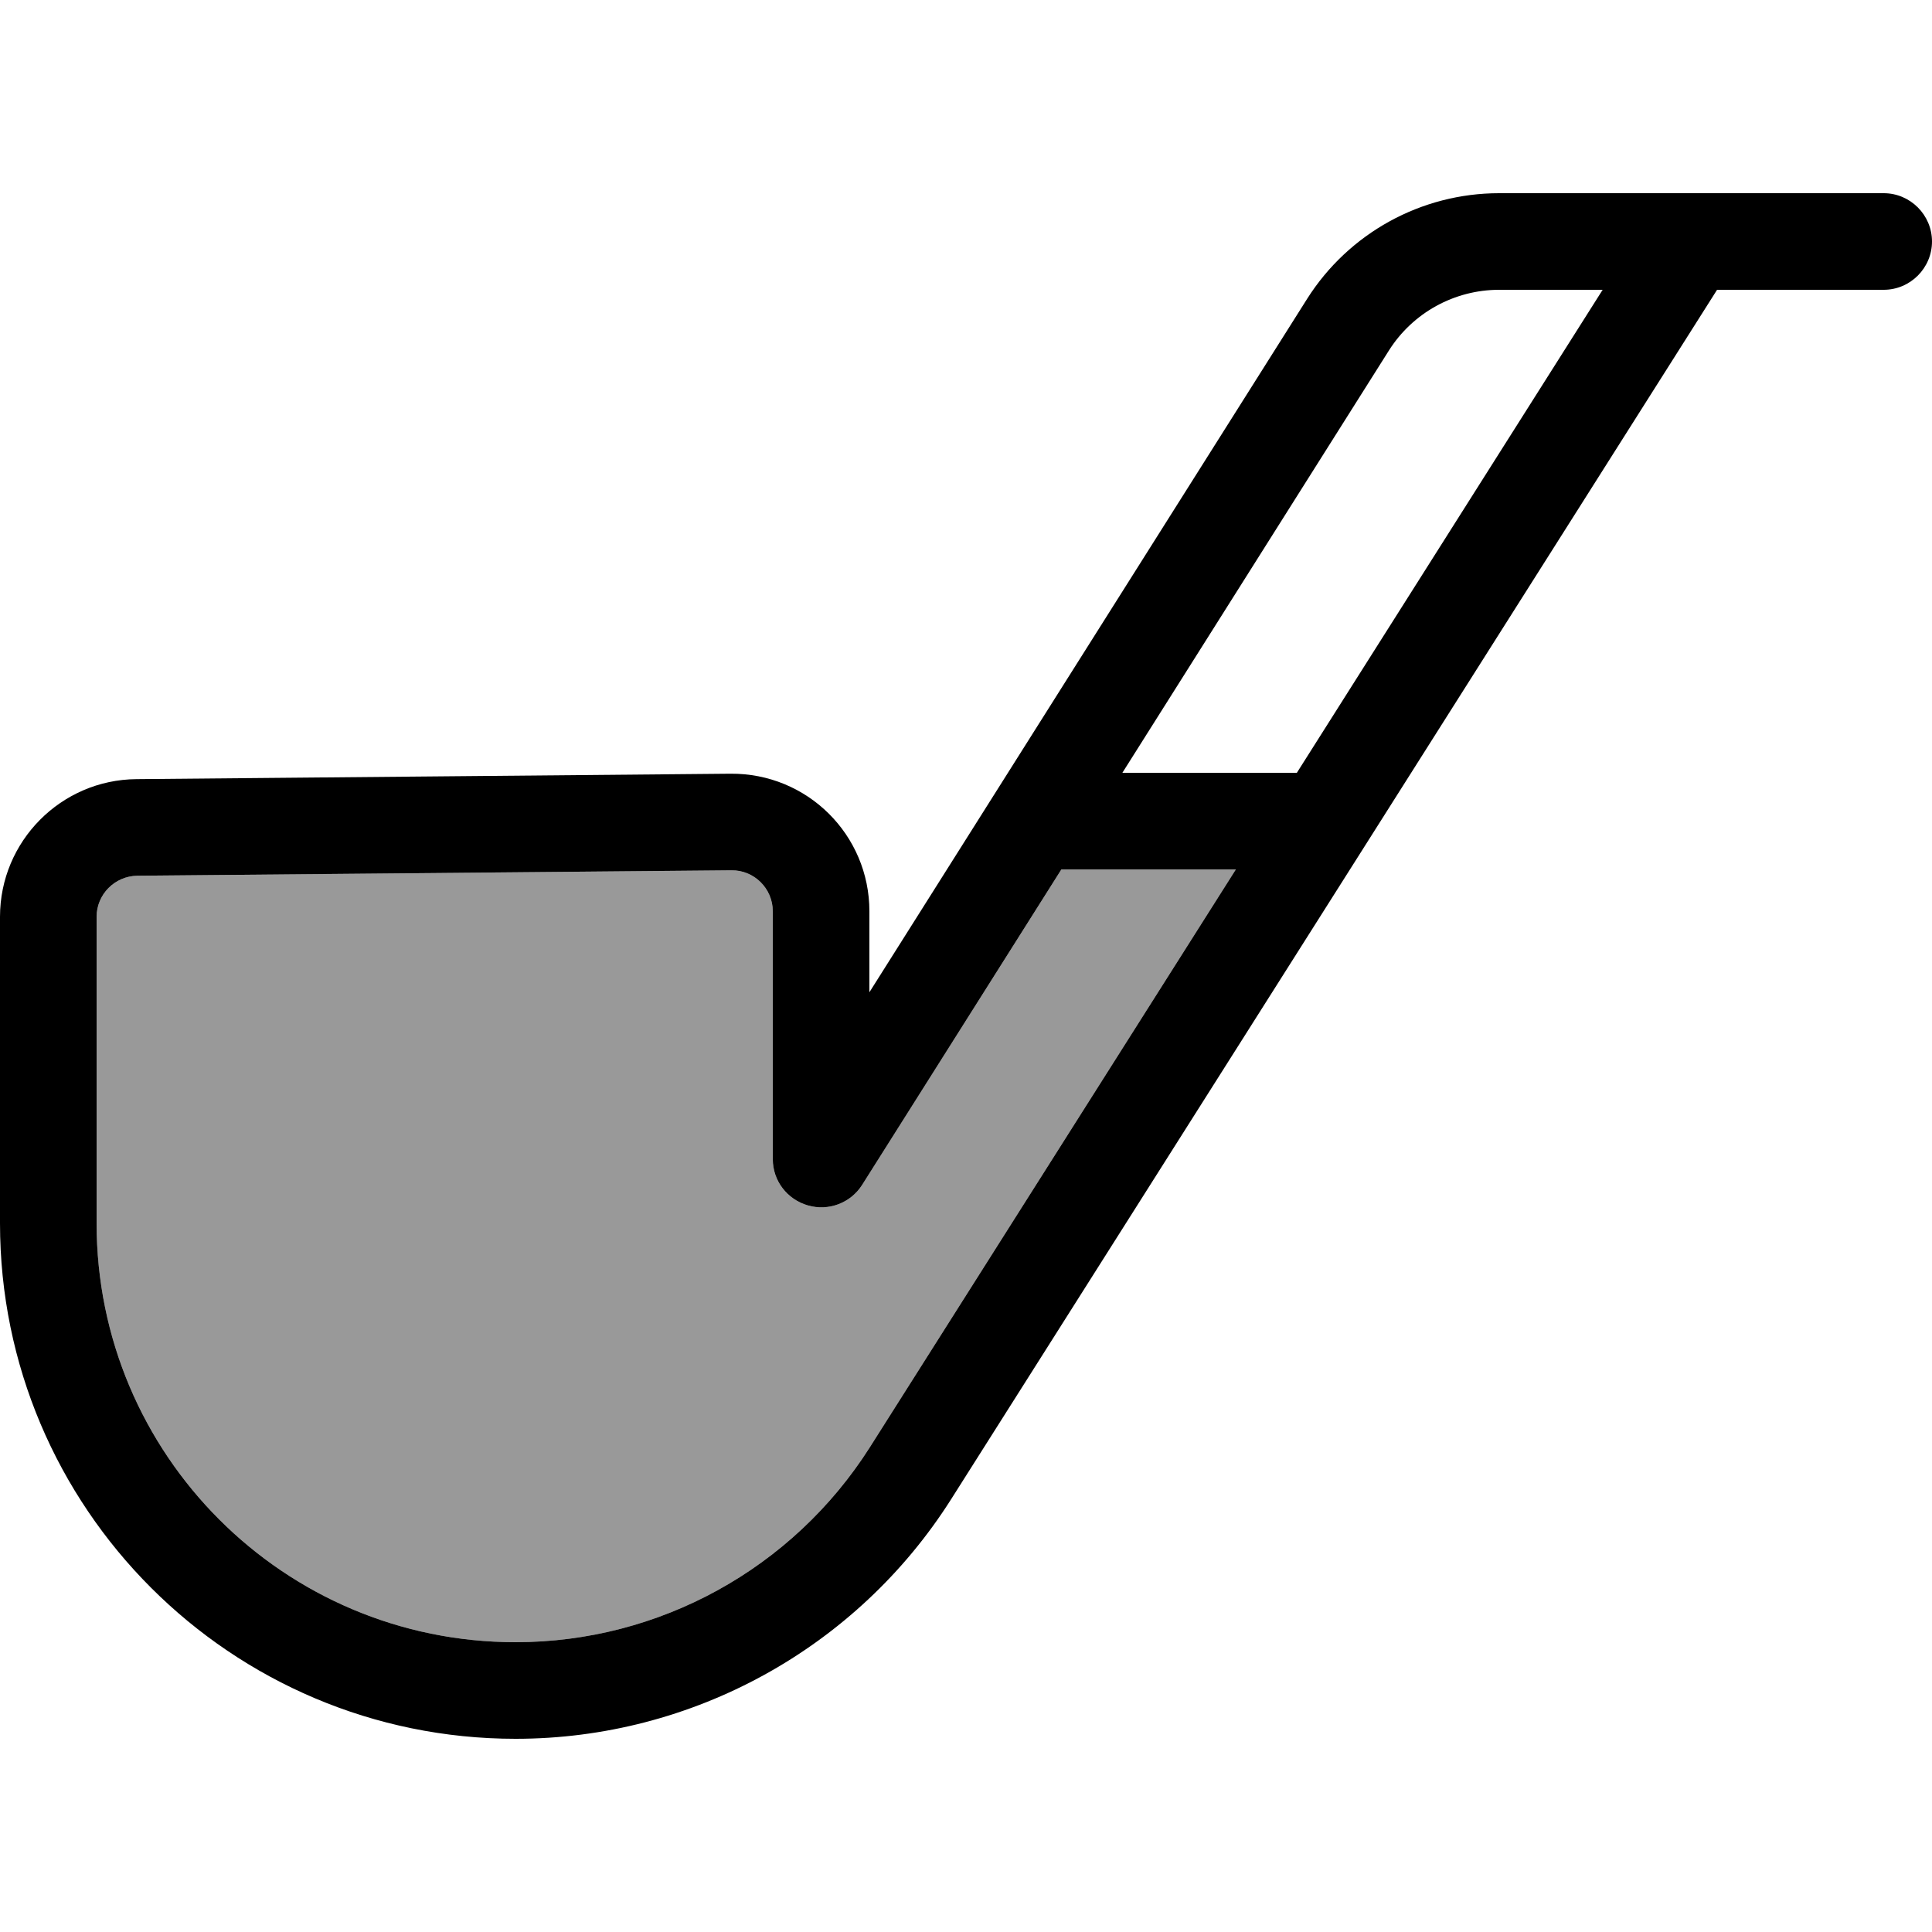
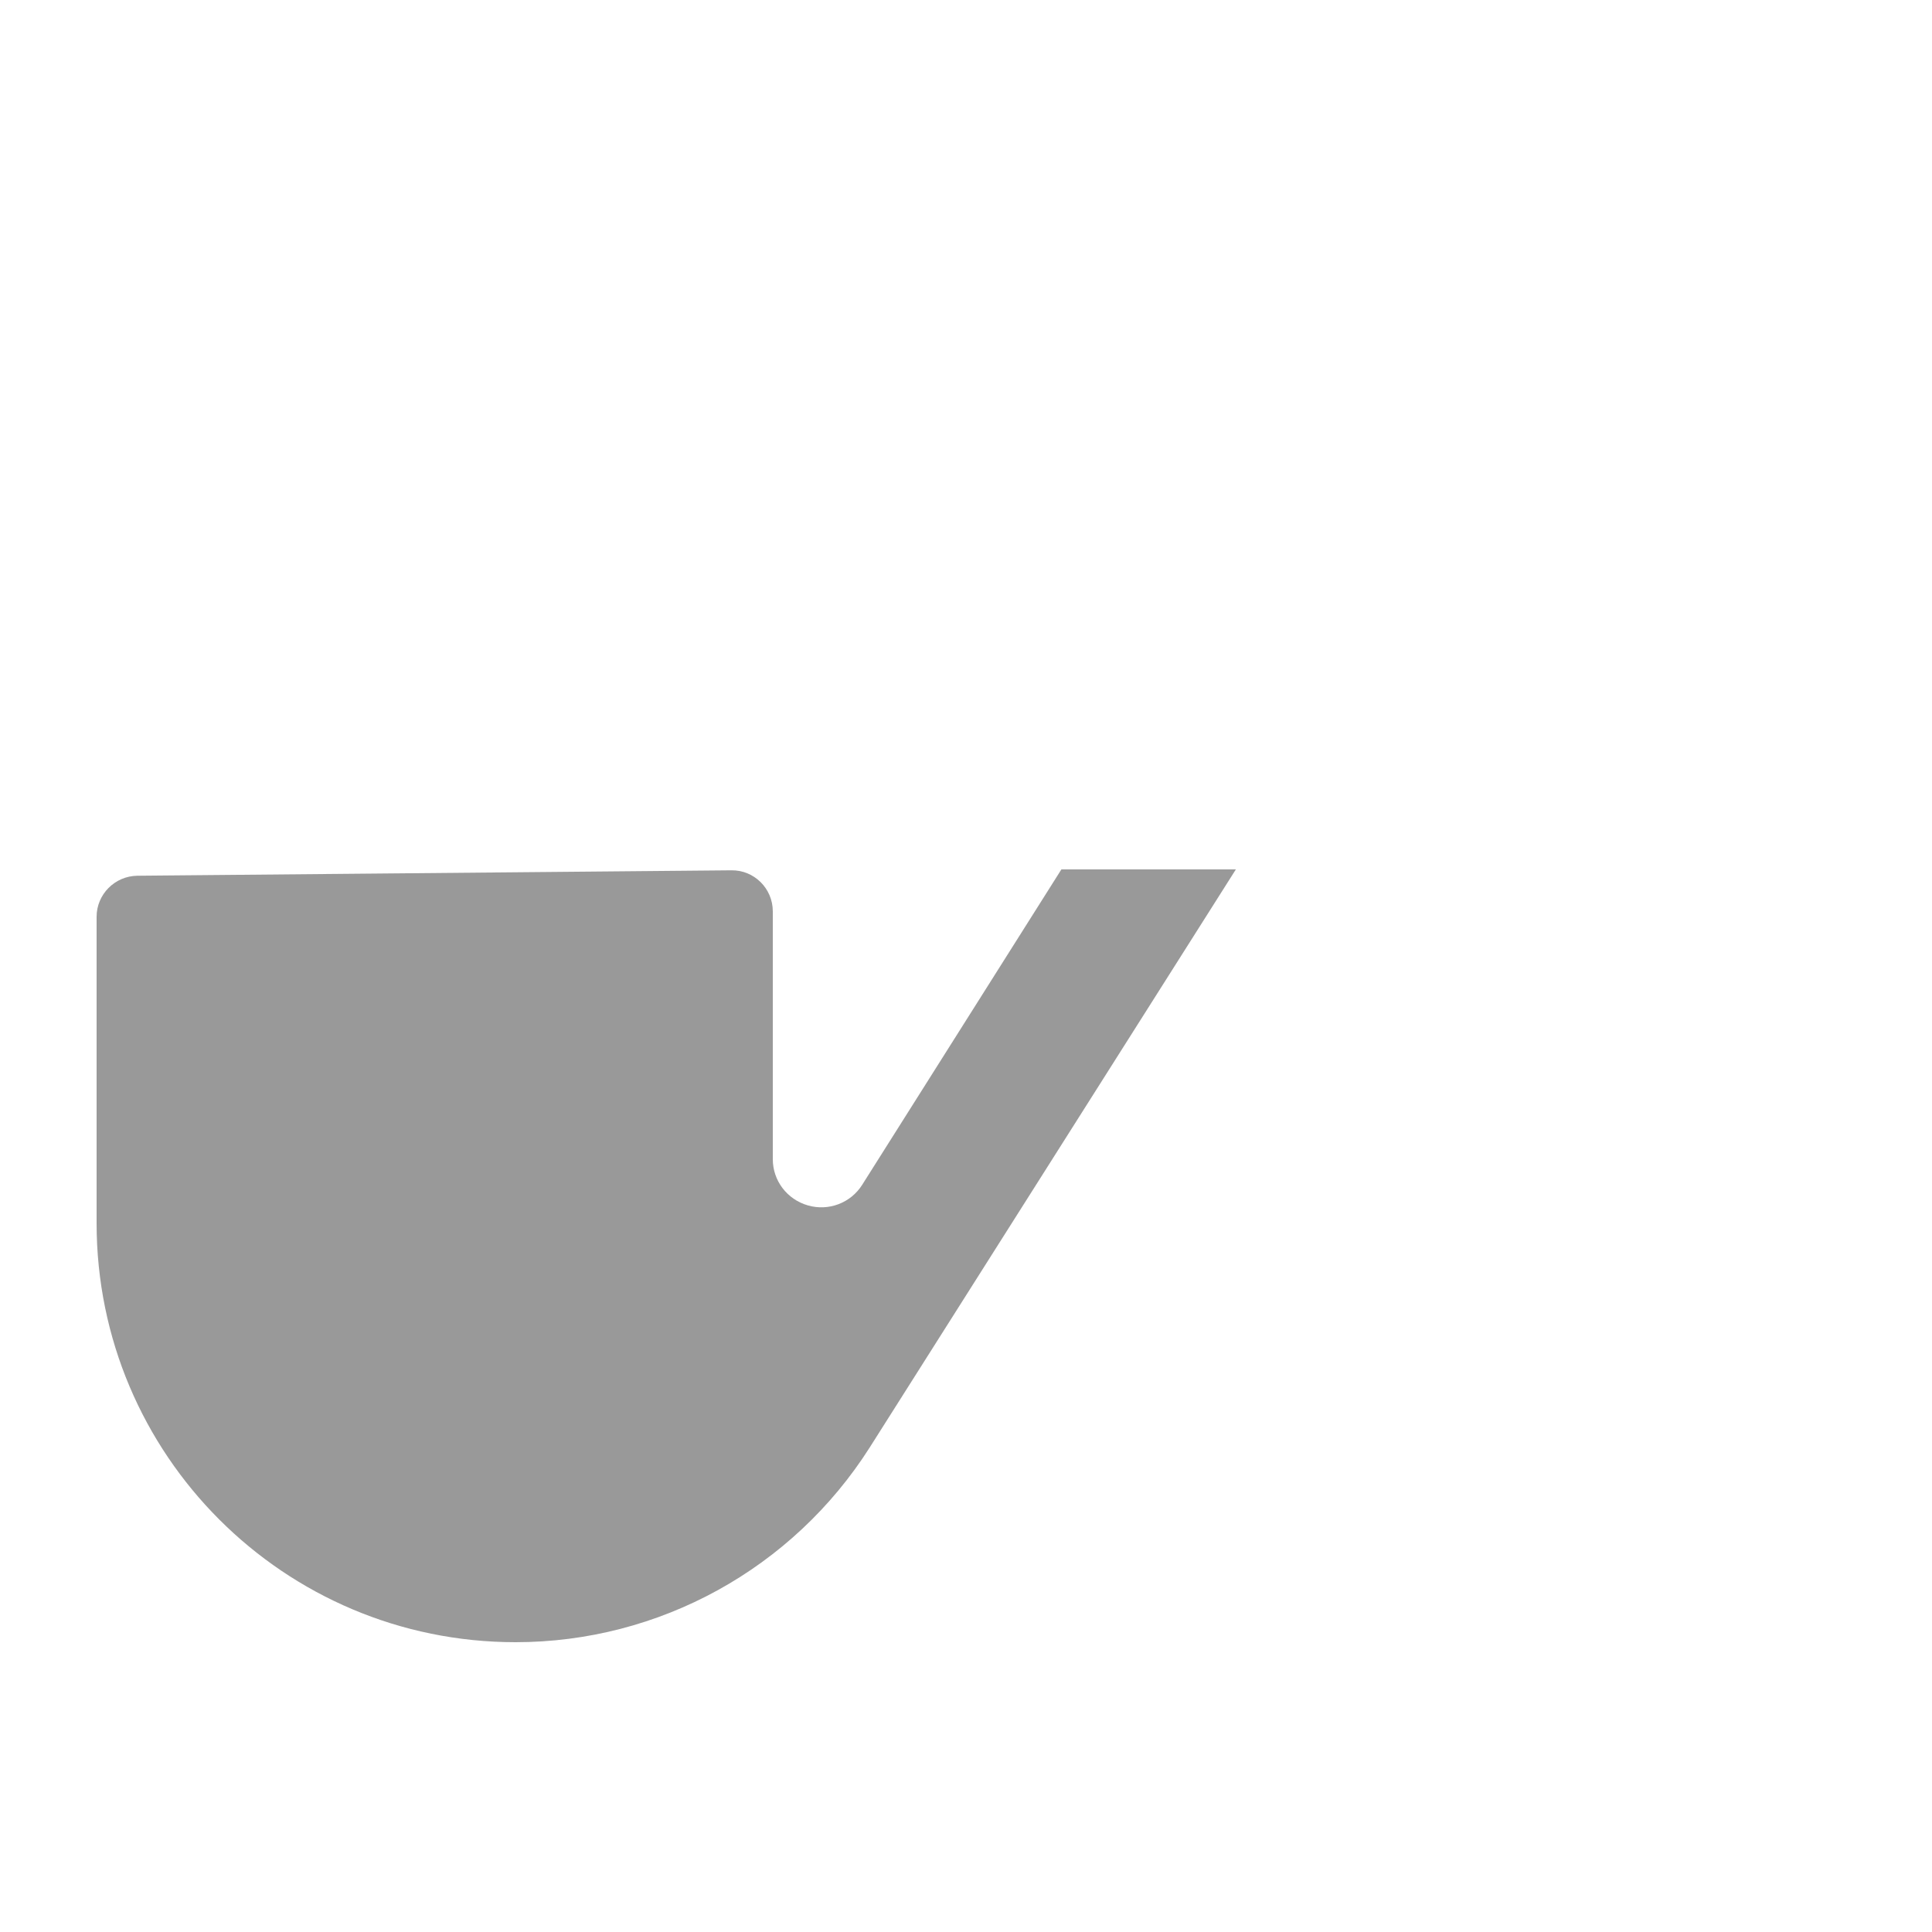
<svg xmlns="http://www.w3.org/2000/svg" viewBox="0 0 640 640">
  <path opacity=".4" fill="currentColor" d="M32 303.7L32 405.2C32 481.9 94.1 544 170.8 544C218.4 544 262.6 519.6 288.1 479.5L409.4 288L351.6 288L285.6 392.5C281.8 398.5 274.5 401.3 267.6 399.3C260.7 397.3 256 391.1 256 384L256 301.9C256 294.3 249.8 288.2 242.3 288.3L45.5 290.1C38 290.2 32 296.3 32 303.7z" />
-   <path fill="currentColor" d="M433 99C446.8 77.2 470.8 64 496.6 64L624 64C632.8 64 640 71.2 640 80C640 88.8 632.8 96 624 96L568.8 96L315.1 496.6C283.8 546 229.3 576 170.8 576C76.5 576 0 499.5 0 405.2L0 303.7C0 278.7 20.2 258.3 45.2 258.1L242 256.3C267.4 256.1 288 276.5 288 301.9L288 328.7L433 99zM496.6 96C481.8 96 468 103.6 460.1 116.1L371.8 256L429.6 256L530.9 96L496.6 96zM351.6 288L285.6 392.5C281.8 398.5 274.5 401.3 267.6 399.3C260.7 397.3 256 391.1 256 384L256 301.9C256 294.3 249.8 288.2 242.3 288.3L45.5 290.1C38 290.2 32 296.3 32 303.7L32 405.2C32 481.9 94.1 544 170.8 544C218.4 544 262.6 519.6 288.1 479.5L409.4 288L351.6 288z" />
</svg>